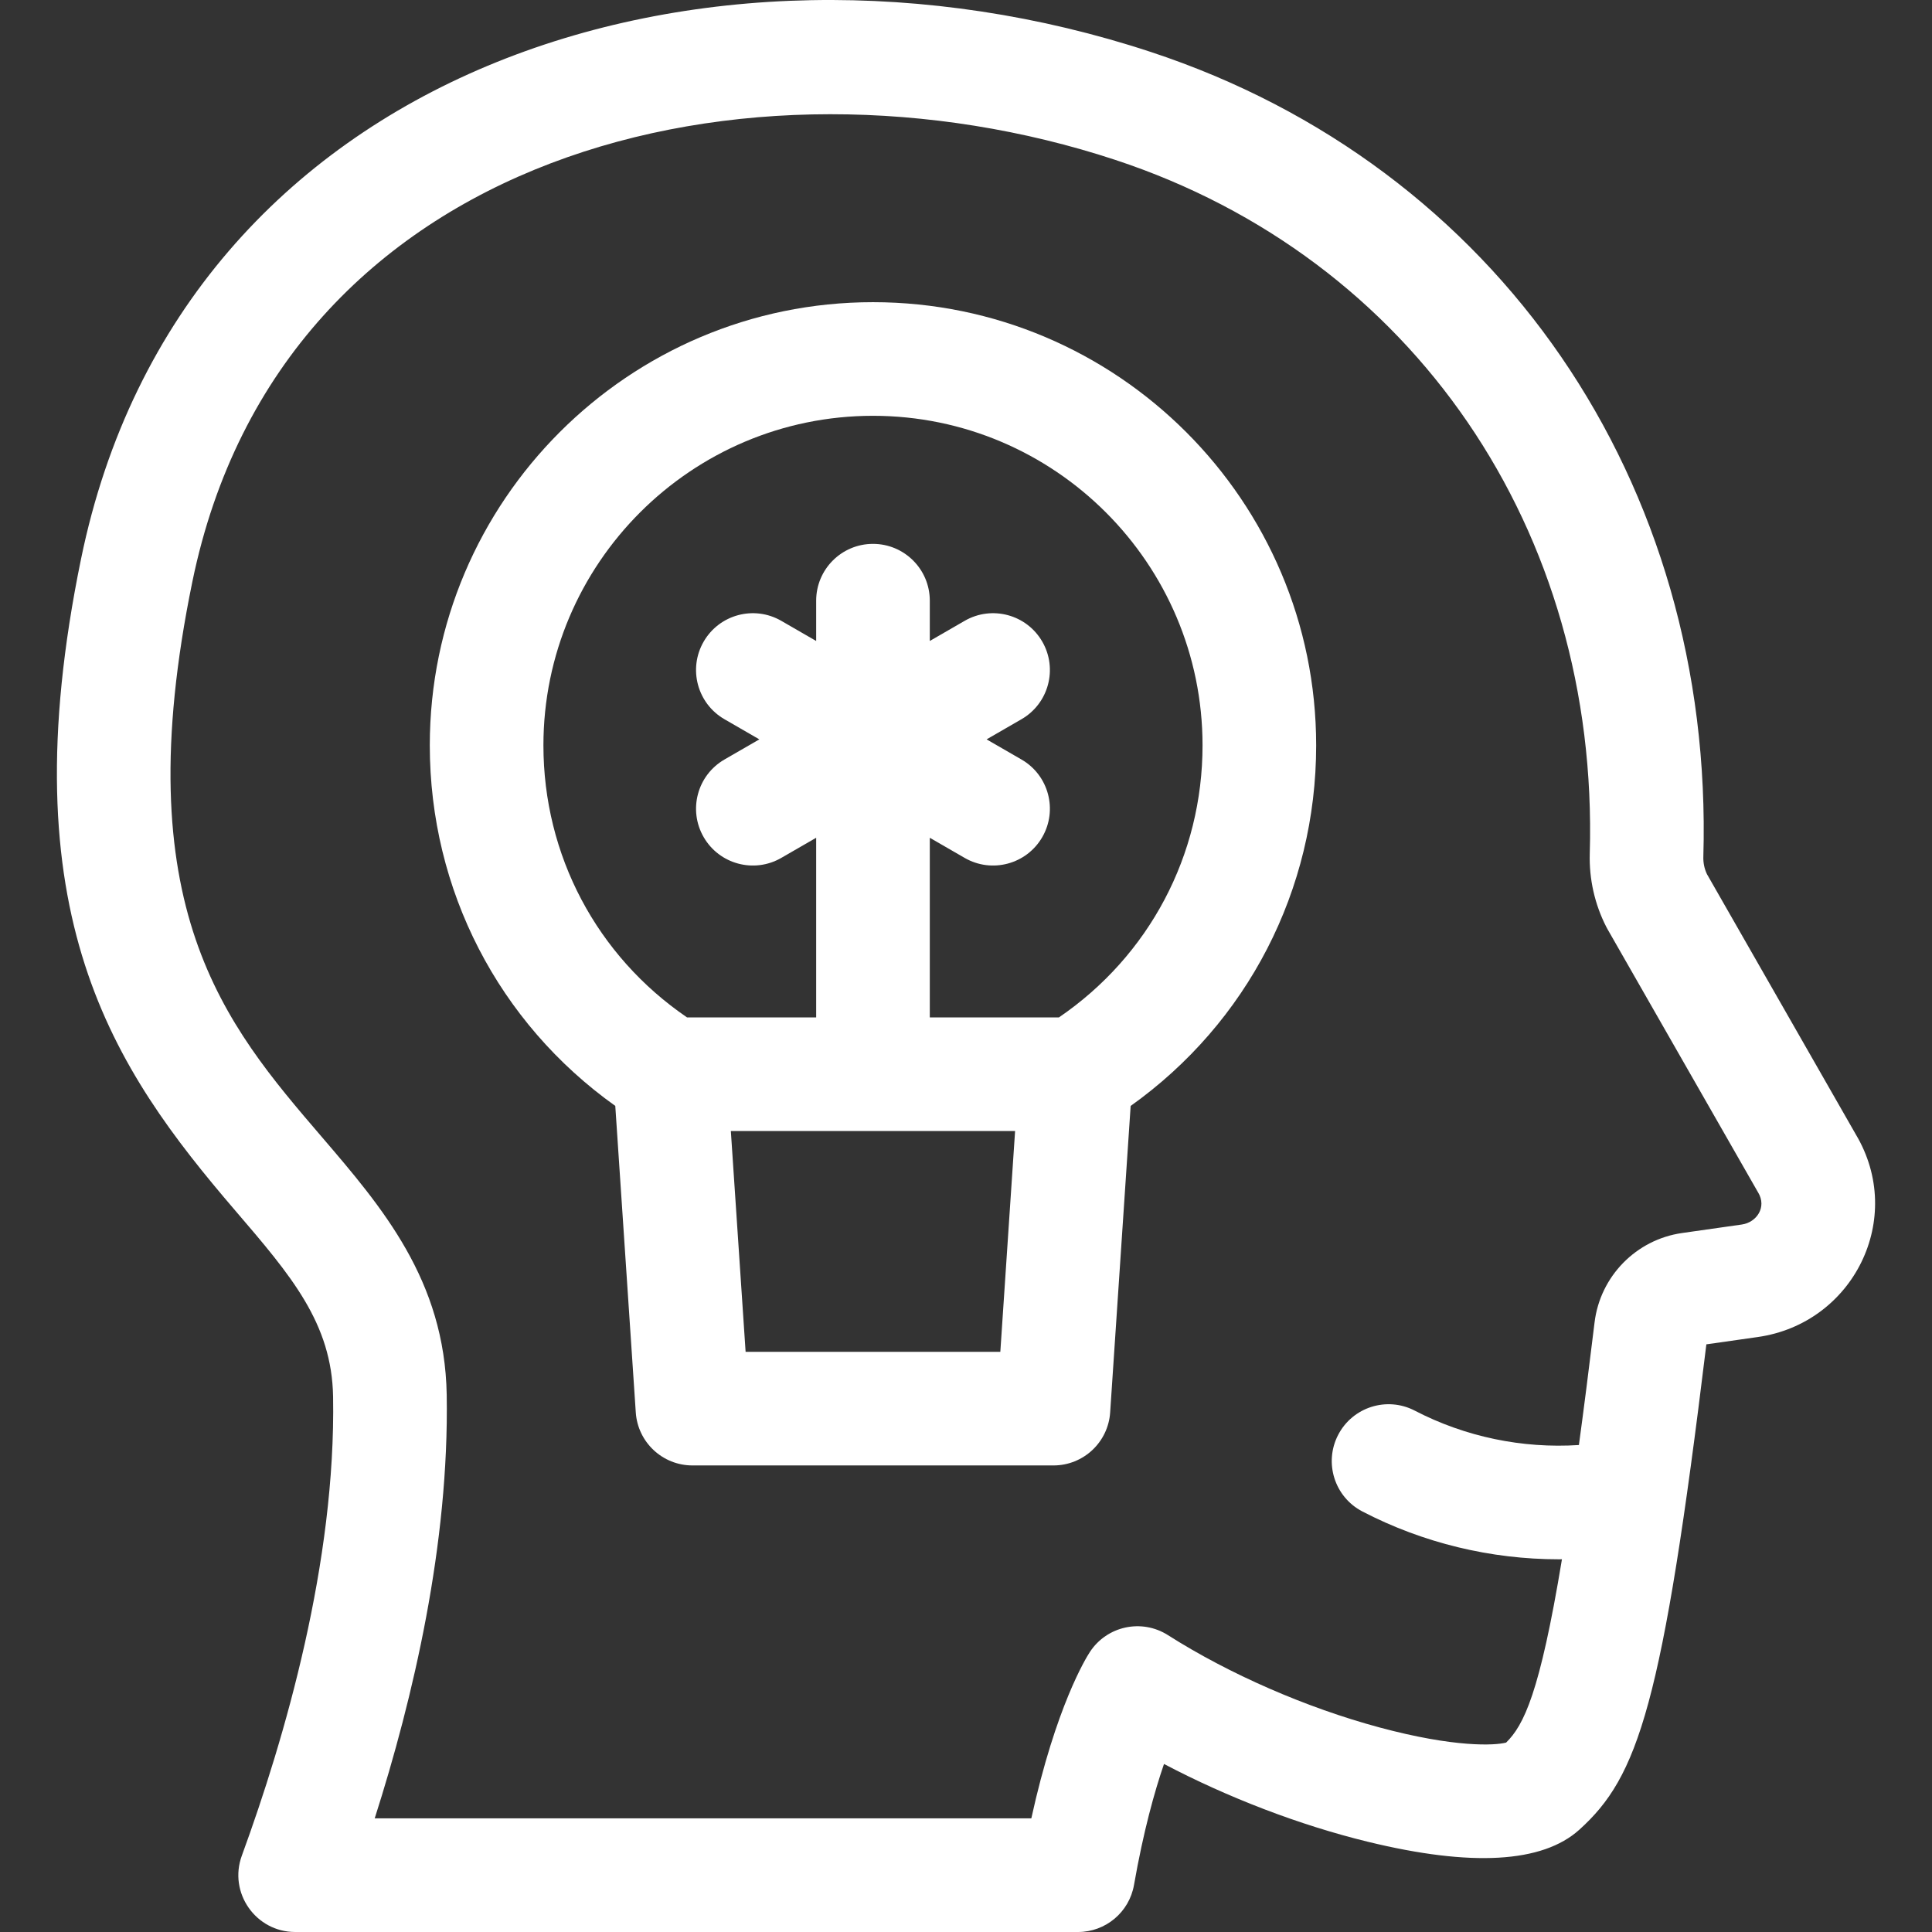
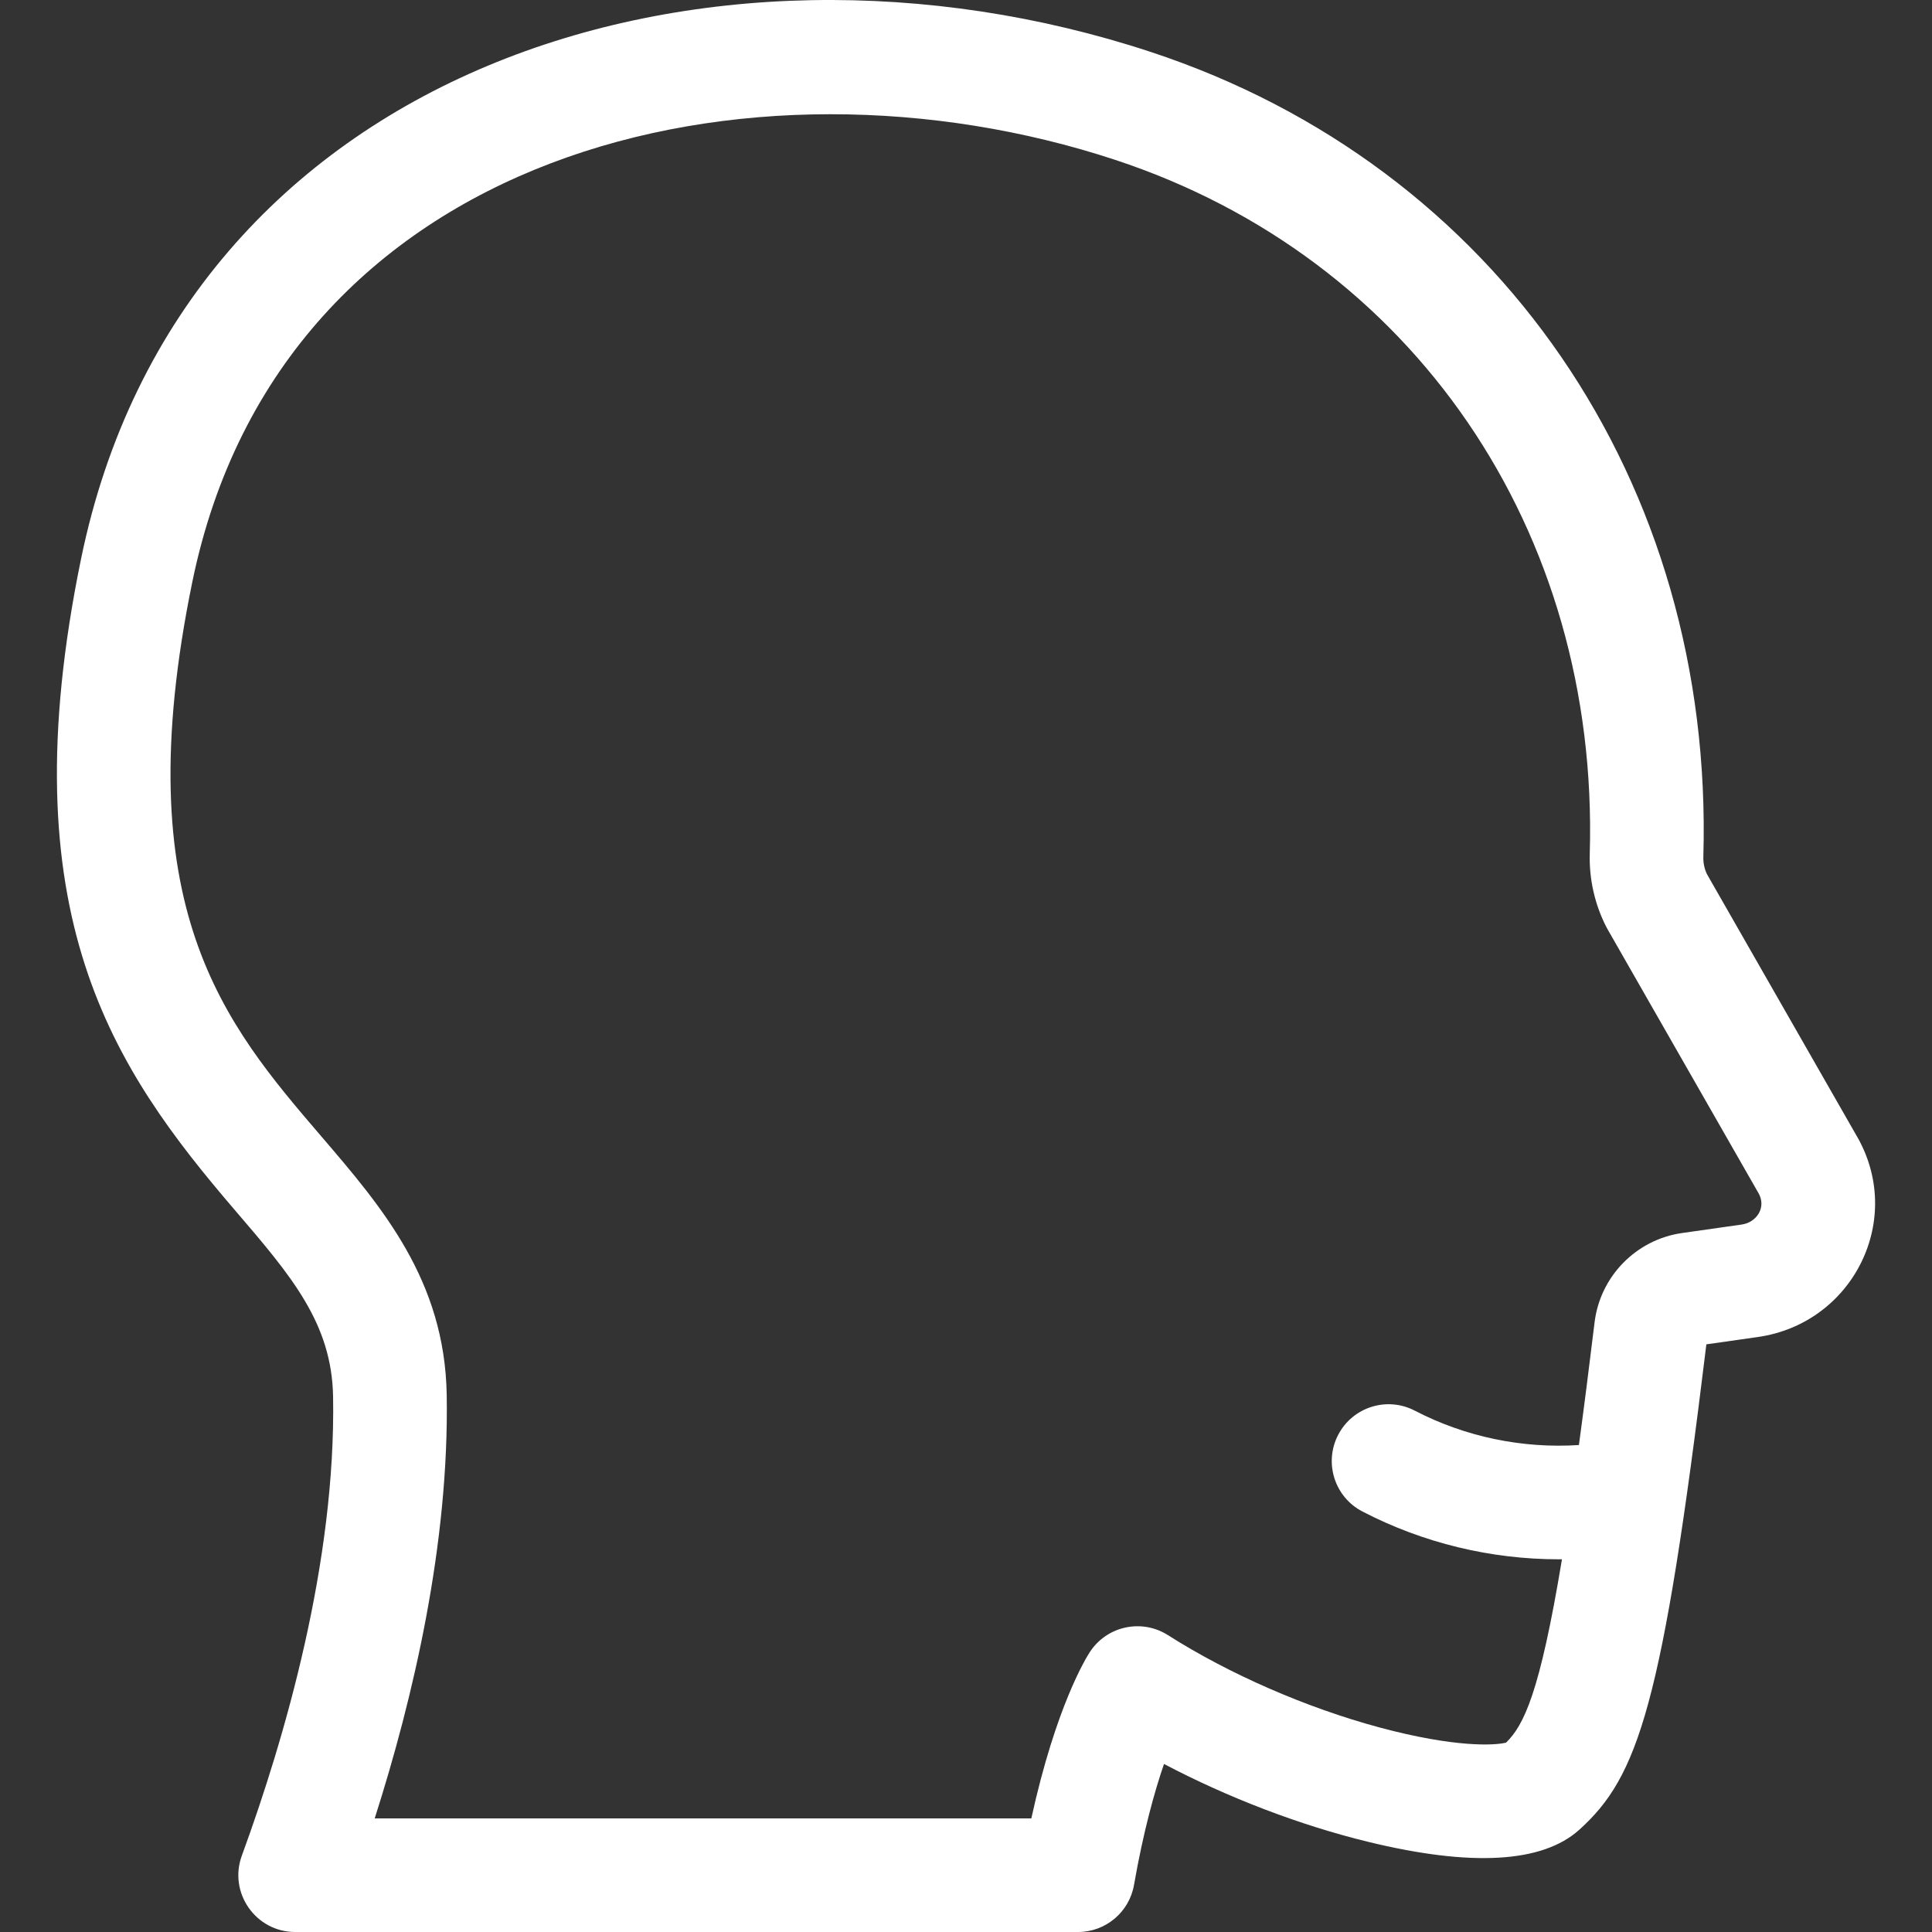
<svg xmlns="http://www.w3.org/2000/svg" id="Capa_1" enable-background="new 0 0 510.089 510.089" height="512" fill="#ffffff" viewBox="0 0 510.089 510.089" width="512">
  <rect x="0" y="0" width="510.089" height="510.089" fill="#333333" stroke="none" />
-   <path d="m230.485 79.78c-64.52 0-117.011 52.49-117.011 117.01 0 38.212 18.167 73.24 48.974 95.197l5.411 80.922c.527 7.878 7.071 13.999 14.967 13.999h95.312c7.896 0 14.439-6.121 14.967-13.999l5.411-80.918c30.811-21.957 48.98-56.987 48.98-95.201-.001-64.52-52.491-117.01-117.011-117.01zm33.622 277.128h-67.251l-3.898-58.296h75.048zm15.477-88.296h-34.099v-47.423l9.207 5.316c7.174 4.143 16.347 1.685 20.49-5.49s1.685-16.349-5.49-20.49l-9.211-5.318 9.211-5.318c7.175-4.142 9.633-13.315 5.49-20.49-4.143-7.176-13.316-9.633-20.49-5.49l-9.207 5.316v-10.634c0-8.284-6.716-15-15-15s-15 6.716-15 15v10.638l-9.214-5.32c-7.174-4.144-16.349-1.684-20.49 5.49-4.143 7.175-1.685 16.349 5.49 20.49l9.211 5.318-9.211 5.318c-7.175 4.142-9.633 13.315-5.49 20.49 4.142 7.175 13.316 9.633 20.49 5.49l9.214-5.32v47.427h-34.1c-23.811-16.253-37.911-42.802-37.911-71.822 0-47.978 39.033-87.01 87.011-87.01s87.01 39.032 87.01 87.01c0 29.02-14.1 55.568-37.911 71.822z" />
-   <path d="m489.959 299.483-39.286-68.688c-.671-1.403-1.001-2.972-.955-4.555 2.885-98.929-54.376-182.348-145.875-212.519-117.122-38.63-255.709 3.79-282.441 133.821-19.339 94.058 8.502 134.513 40.703 172.066 14.81 17.271 25.51 29.751 25.838 49.154.743 43.652-12.692 89.99-24.095 121.177-3.573 9.772 3.671 20.15 14.088 20.15h206.688c7.284 0 13.516-5.233 14.774-12.408 2.491-14.2 5.422-24.677 7.922-31.955 16.915 8.896 35.828 16.152 53.873 20.551 27.29 6.653 46.055 5.58 55.775-3.19 15.569-14.05 21.933-32.699 33.548-128.153l13.573-1.932c25.264-3.592 39.098-31.371 25.87-53.519zm-30.094 23.817-15.752 2.242c-12.136 1.727-21.641 11.435-23.115 23.609-1.466 12.107-2.838 22.833-4.134 32.366-14.924.966-29.994-2.148-43.335-9.079-7.354-3.822-16.407-.955-20.226 6.396-3.819 7.352-.956 16.407 6.396 20.226 16.044 8.335 33.917 12.628 51.874 12.628.272 0 .543-.008.815-.01-5.862 35.479-10.095 43.82-14.74 48.403-2.977.775-13.551 1.356-33.441-4.001-19.321-5.205-39.678-14.089-55.849-24.373-6.933-4.409-16.118-2.42-20.61 4.457-.992 1.521-8.962 14.362-15.456 43.925h-173.362c10.185-31.858 19.68-72.476 19.01-111.835-.511-30.215-17.058-49.513-33.061-68.175-25.463-29.695-51.793-60.402-34.092-146.497 23.524-114.41 147.587-143.054 243.66-111.37 78.595 25.917 127.771 97.809 125.284 183.154-.196 6.712 1.313 13.405 4.364 19.354.104.203.213.404.326.603l39.575 69.194c.061.106.123.212.187.317 2.357 3.895-.412 7.912-4.318 8.466z" />
+   <path d="m489.959 299.483-39.286-68.688c-.671-1.403-1.001-2.972-.955-4.555 2.885-98.929-54.376-182.348-145.875-212.519-117.122-38.63-255.709 3.79-282.441 133.821-19.339 94.058 8.502 134.513 40.703 172.066 14.81 17.271 25.51 29.751 25.838 49.154.743 43.652-12.692 89.99-24.095 121.177-3.573 9.772 3.671 20.15 14.088 20.15h206.688c7.284 0 13.516-5.233 14.774-12.408 2.491-14.2 5.422-24.677 7.922-31.955 16.915 8.896 35.828 16.152 53.873 20.551 27.29 6.653 46.055 5.58 55.775-3.19 15.569-14.05 21.933-32.699 33.548-128.153l13.573-1.932c25.264-3.592 39.098-31.371 25.87-53.519m-30.094 23.817-15.752 2.242c-12.136 1.727-21.641 11.435-23.115 23.609-1.466 12.107-2.838 22.833-4.134 32.366-14.924.966-29.994-2.148-43.335-9.079-7.354-3.822-16.407-.955-20.226 6.396-3.819 7.352-.956 16.407 6.396 20.226 16.044 8.335 33.917 12.628 51.874 12.628.272 0 .543-.008.815-.01-5.862 35.479-10.095 43.82-14.74 48.403-2.977.775-13.551 1.356-33.441-4.001-19.321-5.205-39.678-14.089-55.849-24.373-6.933-4.409-16.118-2.42-20.61 4.457-.992 1.521-8.962 14.362-15.456 43.925h-173.362c10.185-31.858 19.68-72.476 19.01-111.835-.511-30.215-17.058-49.513-33.061-68.175-25.463-29.695-51.793-60.402-34.092-146.497 23.524-114.41 147.587-143.054 243.66-111.37 78.595 25.917 127.771 97.809 125.284 183.154-.196 6.712 1.313 13.405 4.364 19.354.104.203.213.404.326.603l39.575 69.194c.061.106.123.212.187.317 2.357 3.895-.412 7.912-4.318 8.466z" />
</svg>